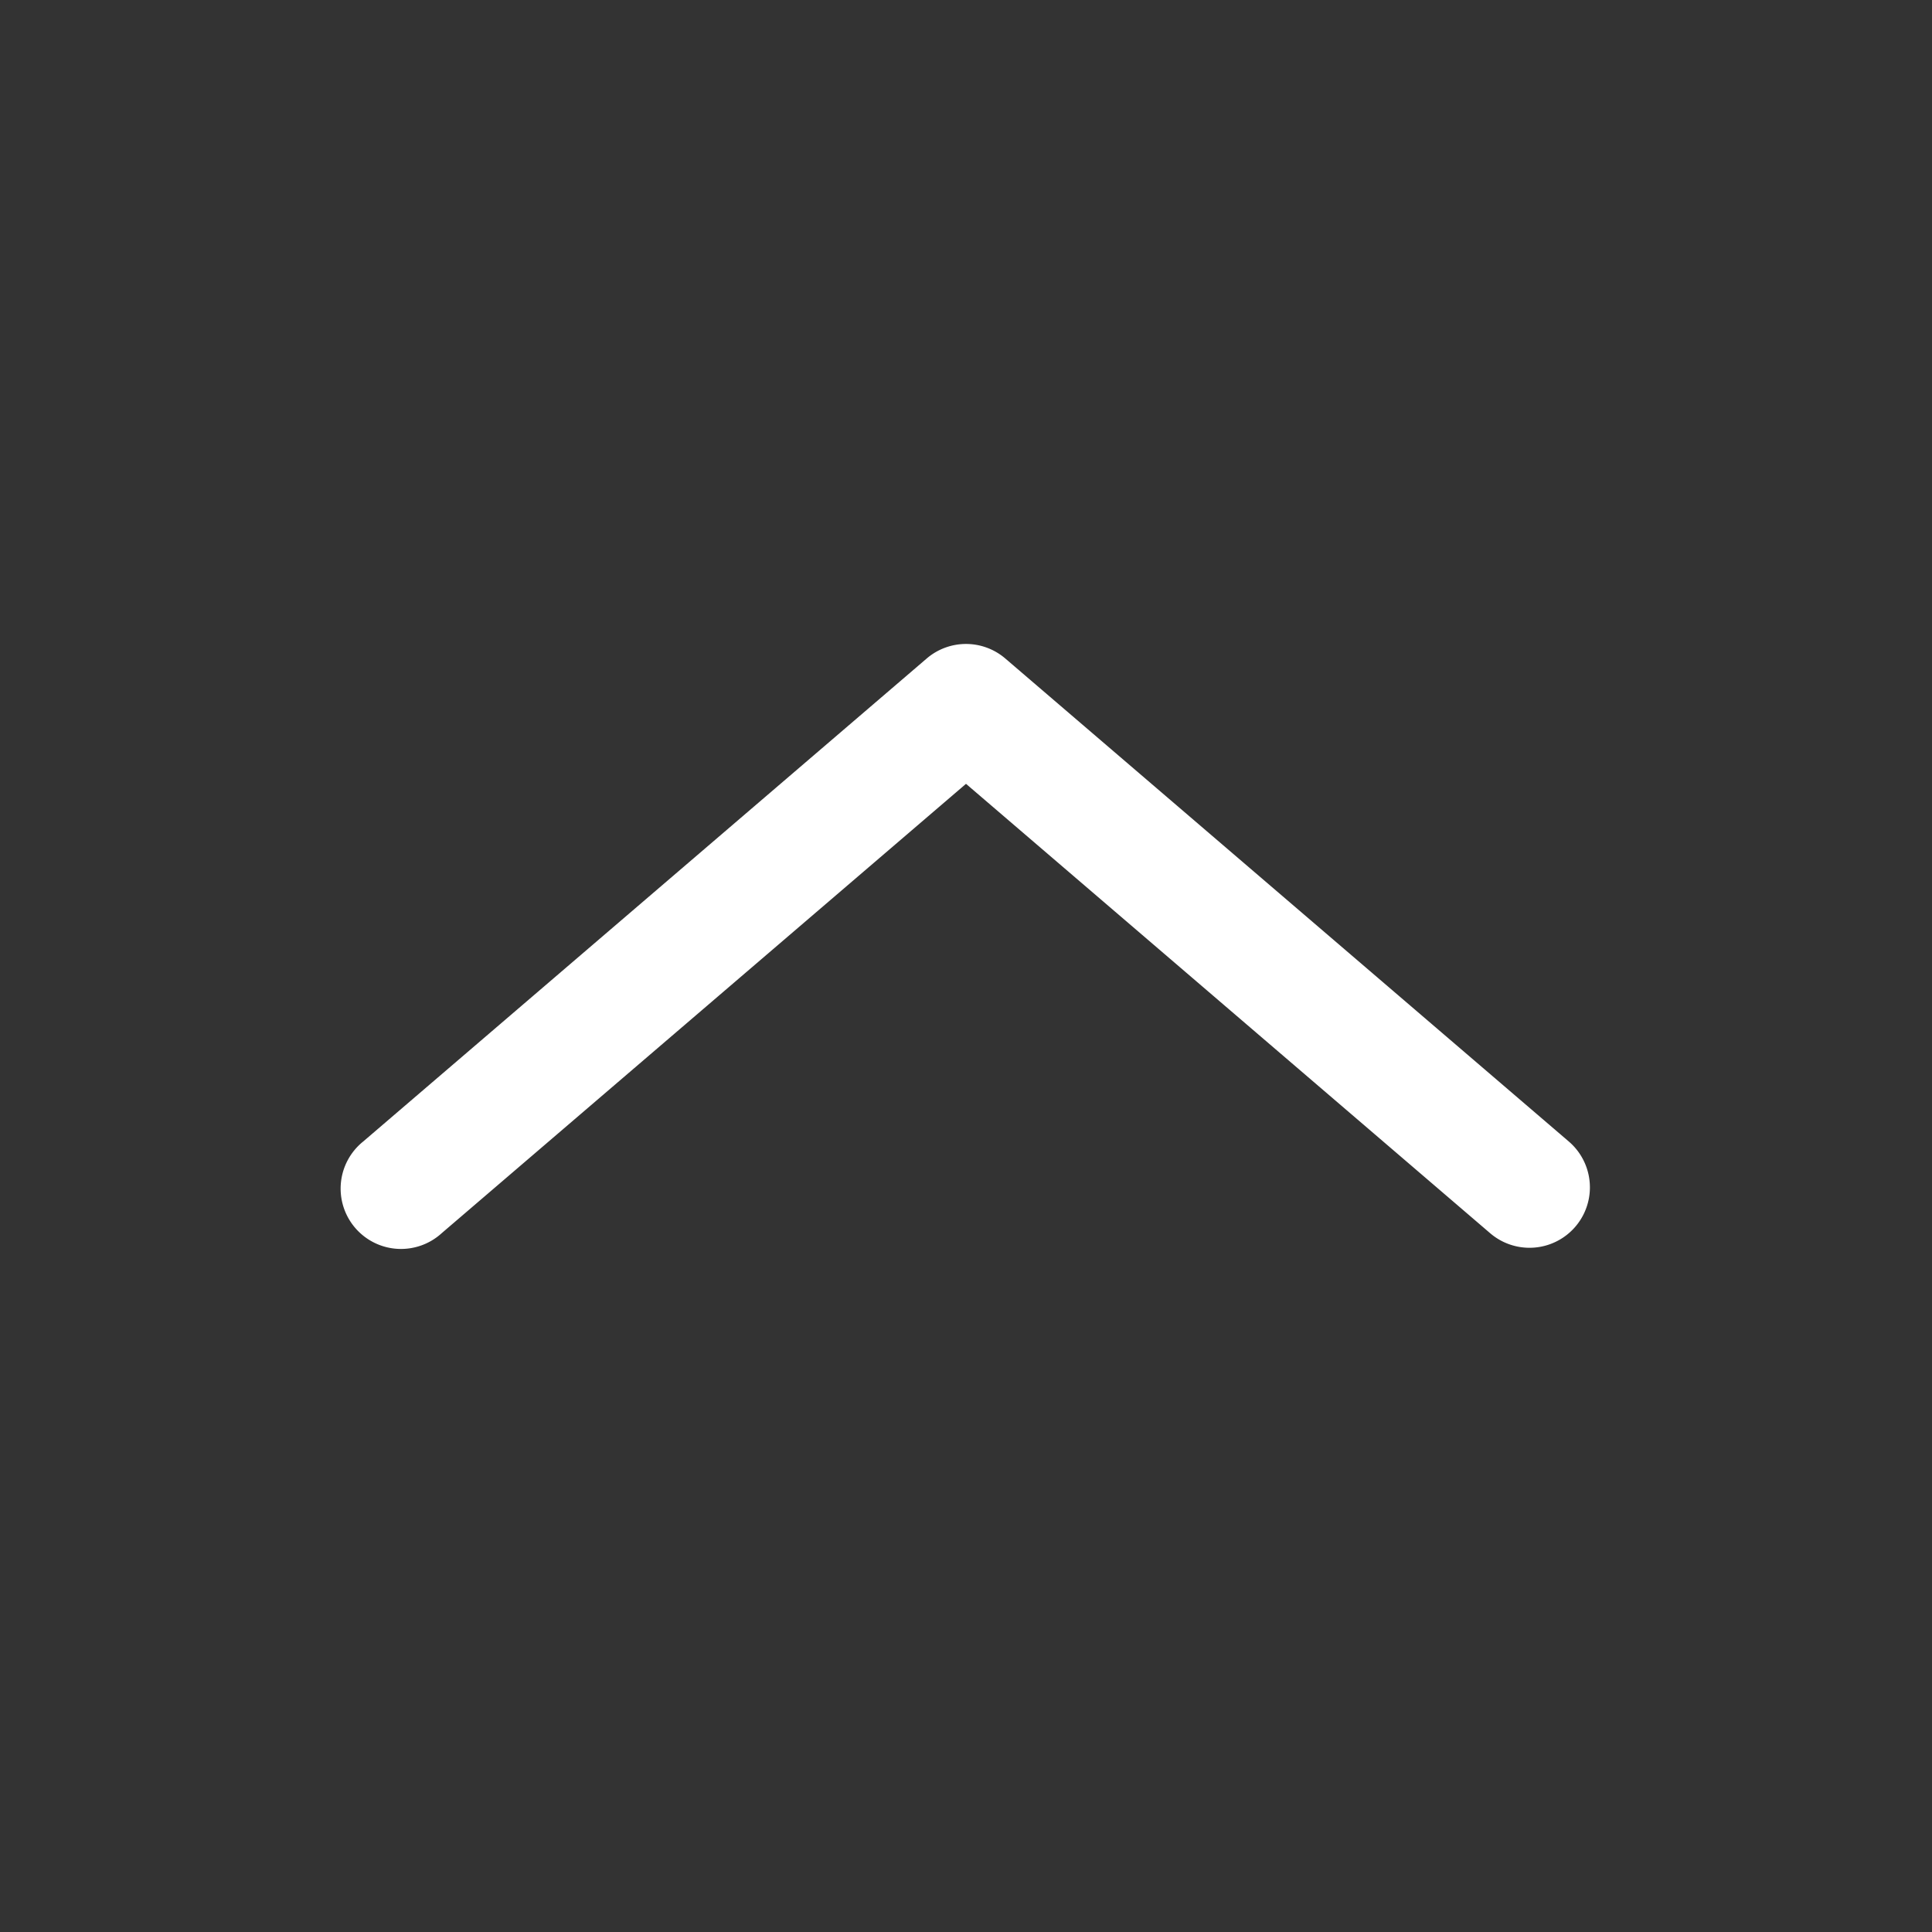
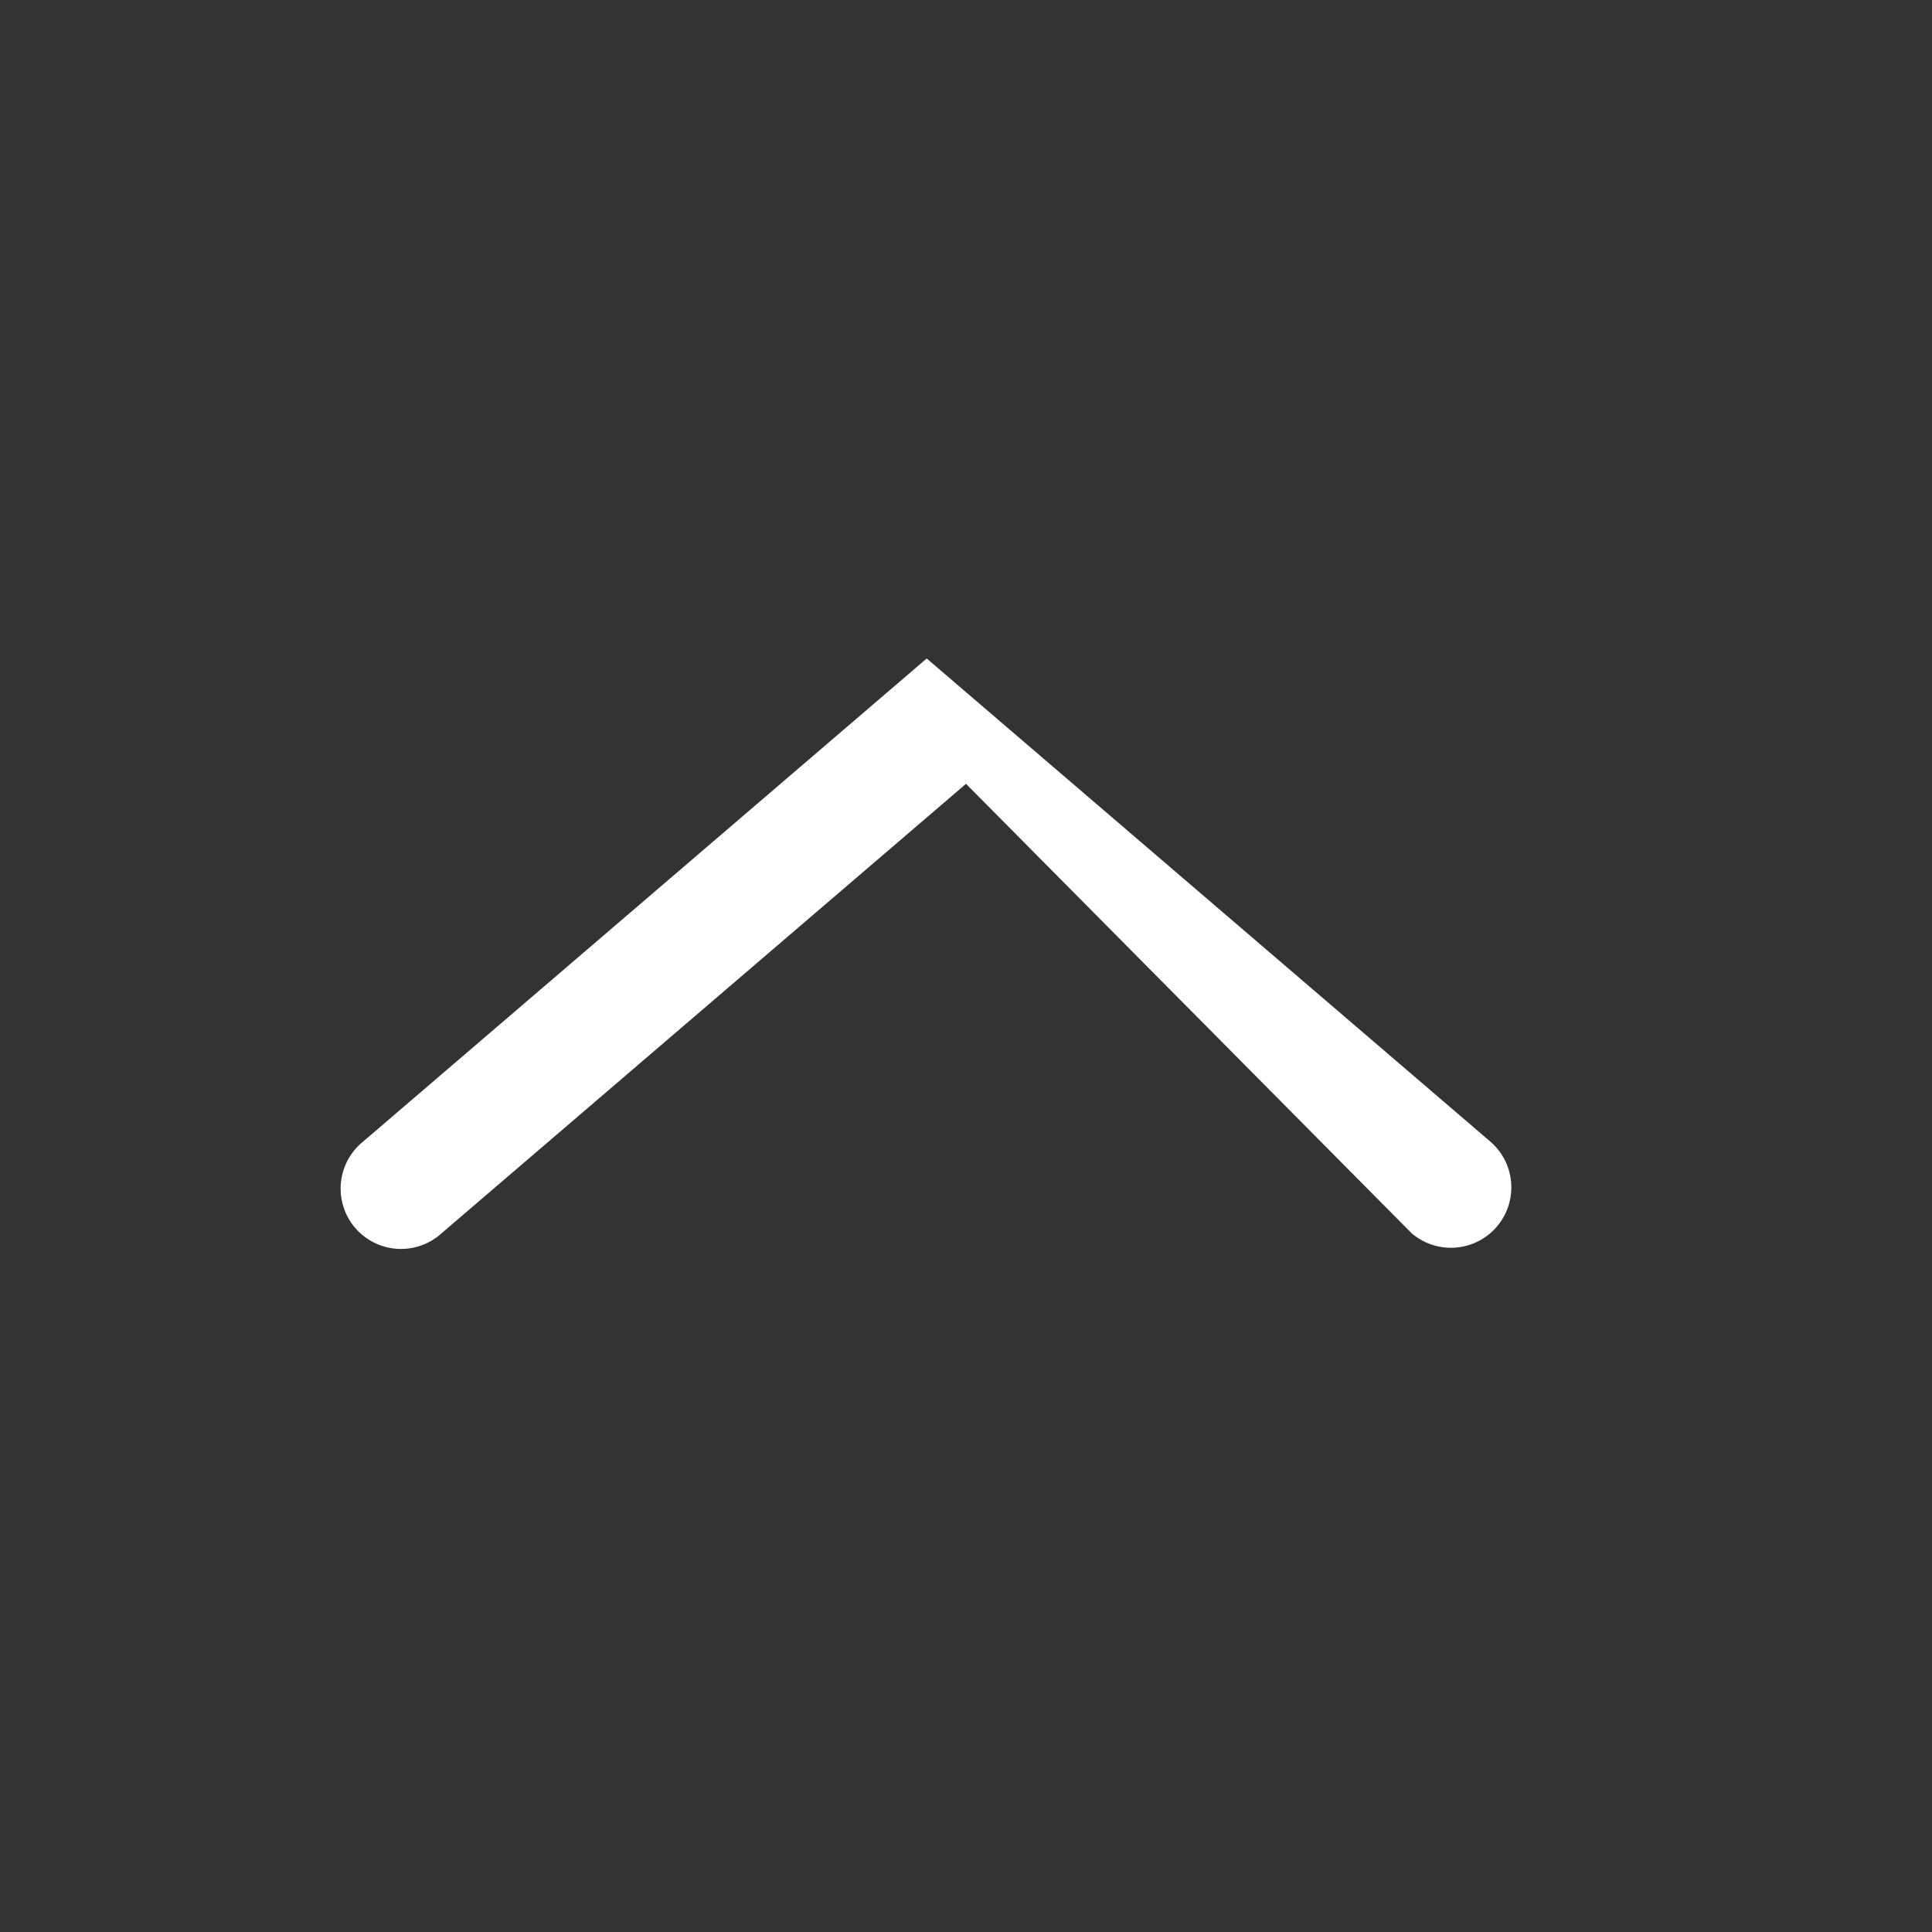
<svg xmlns="http://www.w3.org/2000/svg" width="24" height="24" fill="none">
  <rect width="100%" height="100%" fill="#333333" stroke="none" />
-   <path fill="#fff" fill-rule="evenodd" d="M11.512 8.18a.75.75 0 0 1 .976 0l7 6a.75.75 0 1 1-.976 1.14L12 9.737l-6.512 5.581a.75.75 0 1 1-.976-1.138l7-6Z" clip-rule="evenodd" />
+   <path fill="#fff" fill-rule="evenodd" d="M11.512 8.18l7 6a.75.75 0 1 1-.976 1.14L12 9.737l-6.512 5.581a.75.75 0 1 1-.976-1.138l7-6Z" clip-rule="evenodd" />
</svg>